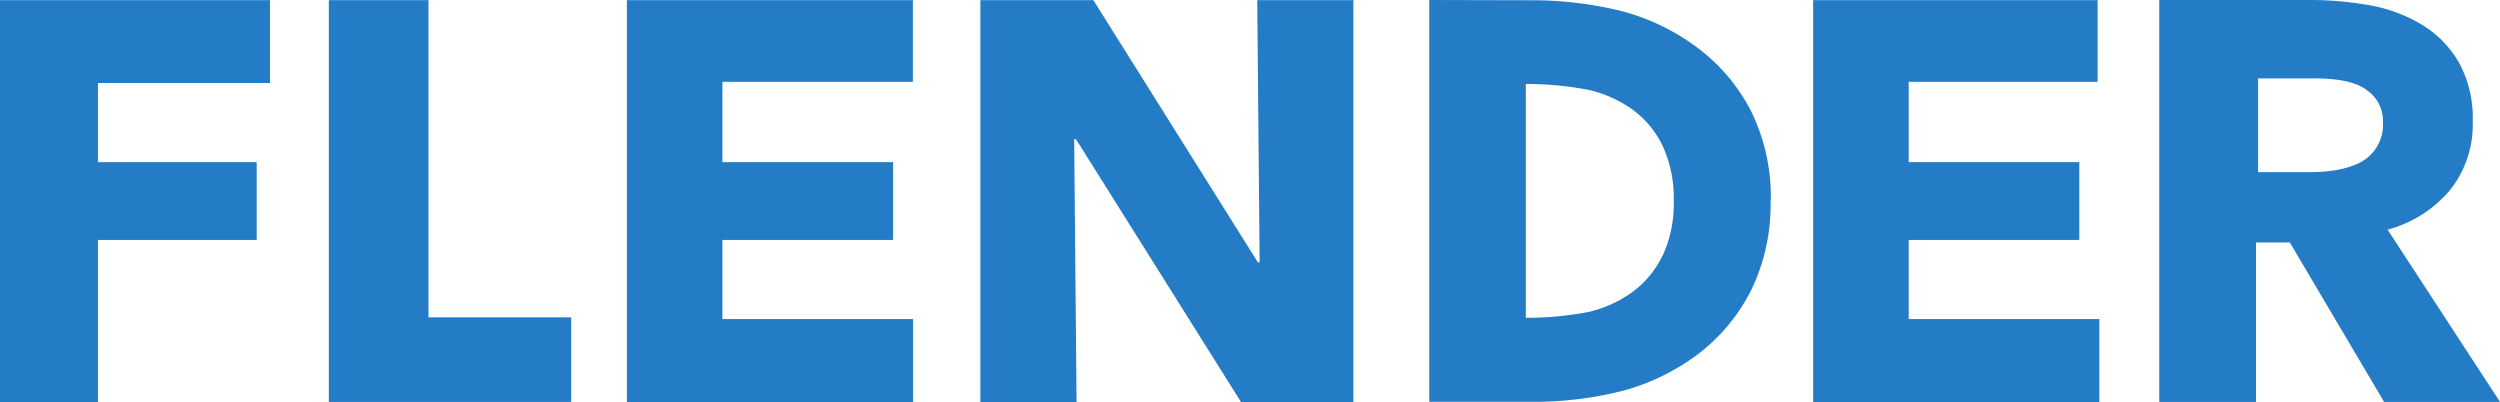
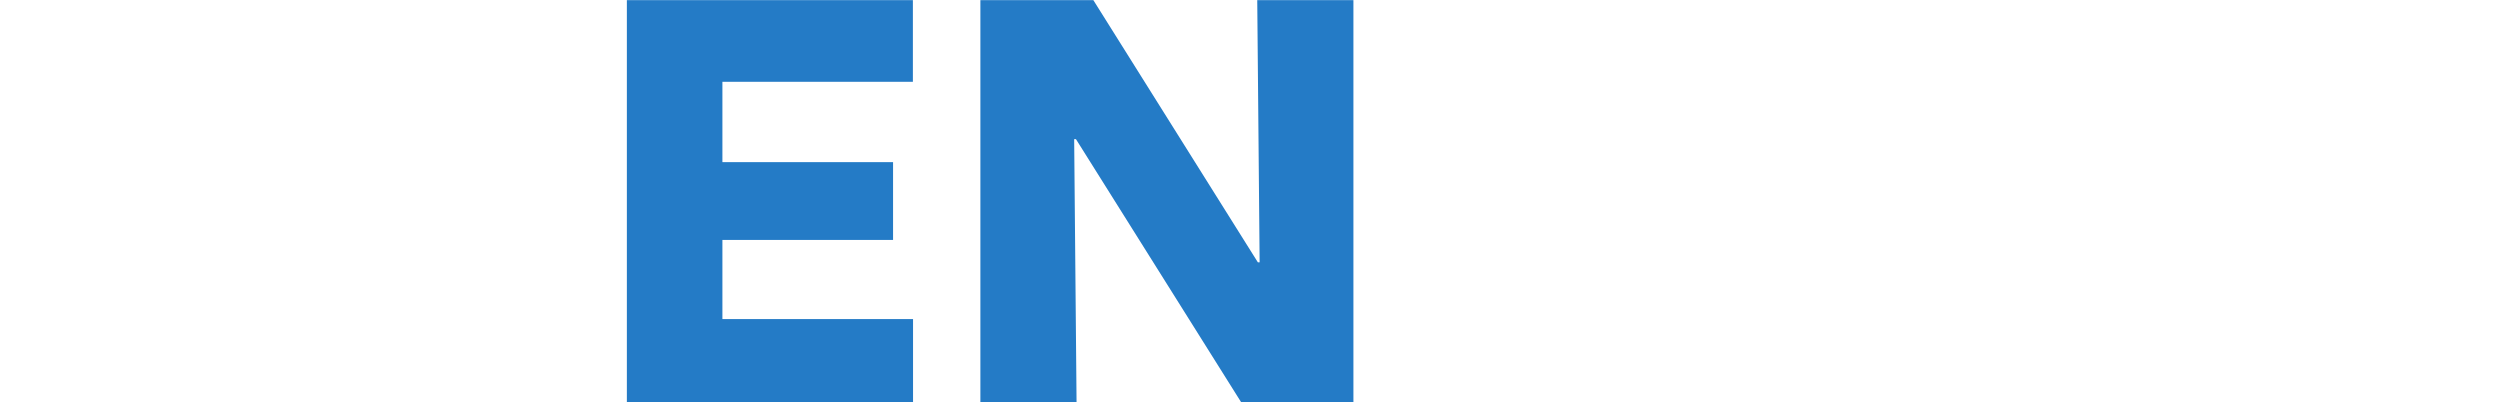
<svg xmlns="http://www.w3.org/2000/svg" id="Ebene_1" data-name="Ebene 1" viewBox="0 0 483 77.66">
  <defs>
    <style>.cls-1{fill:#247bc6;}</style>
  </defs>
  <g id="Ebene_2" data-name="Ebene 2">
    <g id="logos">
-       <polygon class="cls-1" points="0 0.02 0 77.66 18.92 77.66 18.92 46.35 49.59 46.35 49.59 31.32 18.92 31.32 18.92 16.03 52.16 16.03 52.16 0.02 0 0.02" />
      <polygon class="cls-1" points="121.11 0.02 121.11 77.66 176.4 77.66 176.4 61.65 139.57 61.65 139.57 46.35 172.54 46.35 172.54 31.32 139.57 31.32 139.57 15.81 176.37 15.81 176.37 0.02 121.11 0.02" />
      <polygon class="cls-1" points="242.9 0.02 243.36 50.68 243.02 50.68 211.23 0.02 189.41 0.02 189.41 77.66 207.99 77.66 207.53 26.88 207.87 26.88 239.76 77.66 261.48 77.66 261.48 0.02 242.9 0.02" />
-       <polygon class="cls-1" points="350.3 0.02 350.3 77.66 405.59 77.66 405.59 61.65 368.76 61.65 368.76 46.35 401.72 46.35 401.72 31.32 368.76 31.32 368.76 15.81 405.26 15.81 405.26 0.02 350.3 0.02" />
-       <path class="cls-1" d="M460.61,77.65,442.39,46.84h-6.53V77.65H417.17V0h29a65.84,65.84,0,0,1,12.37,1.15A29.62,29.62,0,0,1,468.28,5a20.54,20.54,0,0,1,6.87,7.24,22.3,22.3,0,0,1,2.58,11.18,20.35,20.35,0,0,1-4.36,13.27,23.85,23.85,0,0,1-12.09,7.68L483,77.65Zm-.22-53.84a7.63,7.63,0,0,0-1.18-4.44,8.62,8.62,0,0,0-3-2.63c-3.15-1.68-8.18-1.59-9.6-1.59H436.26v18.1h10.19c5.1,0,8-1.1,9.33-1.76a8.16,8.16,0,0,0,4.61-7.68" transform="translate(0 0)" />
-       <path class="cls-1" d="M321.16,49.45a18.72,18.72,0,0,1-5.82,7,23.65,23.65,0,0,1-8.34,3.8,63.29,63.29,0,0,1-12.21,1.15V16.23A63.29,63.29,0,0,1,307,17.38a23.76,23.76,0,0,1,8.39,3.78,18.72,18.72,0,0,1,5.82,7,24.1,24.1,0,0,1,2.16,10.64,24,24,0,0,1-2.16,10.63m20.91-10.64h0a37.6,37.6,0,0,0-3.84-17.37A35.69,35.69,0,0,0,328,9.26a42.55,42.55,0,0,0-14.26-7A71.26,71.26,0,0,0,296,.05L276.14,0V77.63h20.08a69.39,69.39,0,0,0,17.56-2.2,42.55,42.55,0,0,0,14.26-7,35.69,35.69,0,0,0,10.19-12.18,37.6,37.6,0,0,0,3.84-17.37h0Z" transform="translate(0 0)" />
-       <polygon class="cls-1" points="110.35 61.31 82.78 61.31 82.78 0.02 63.53 0.02 63.53 77.65 110.35 77.65 110.35 61.31" />
    </g>
  </g>
</svg>